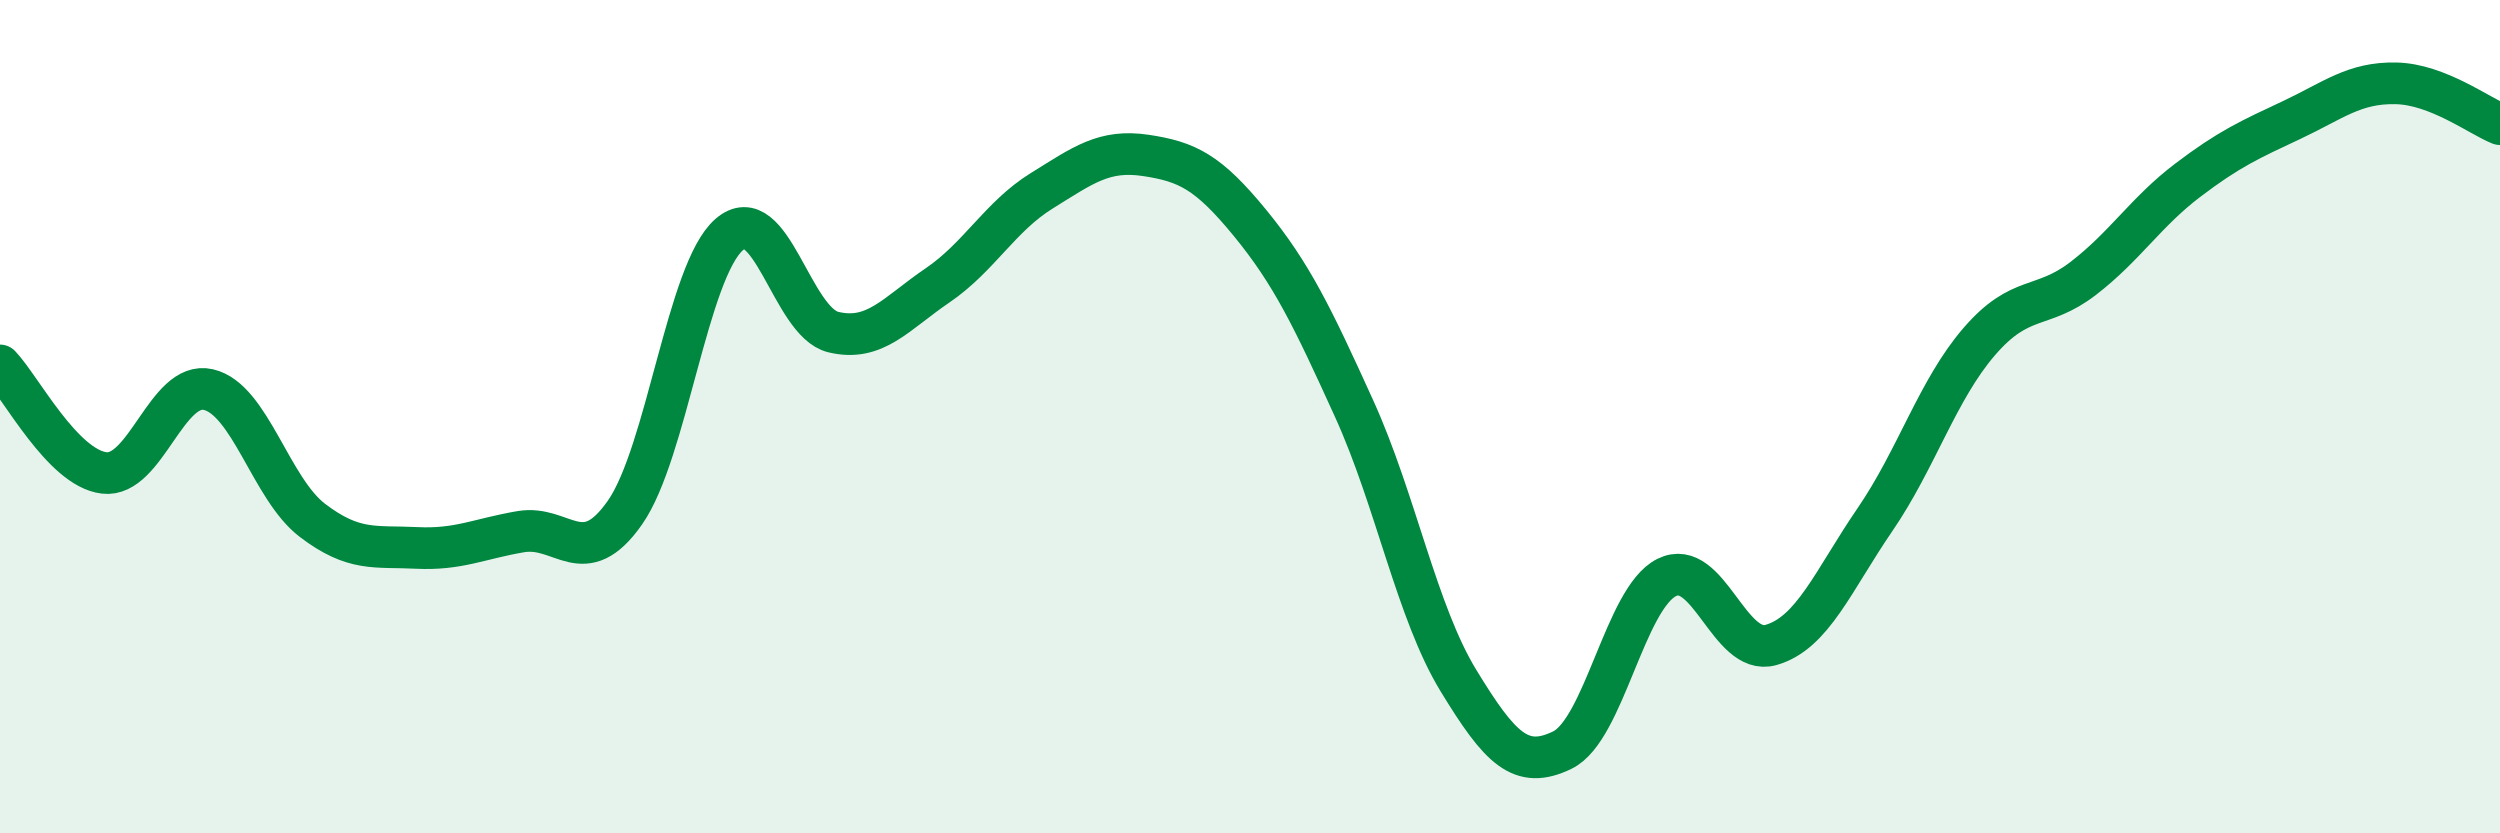
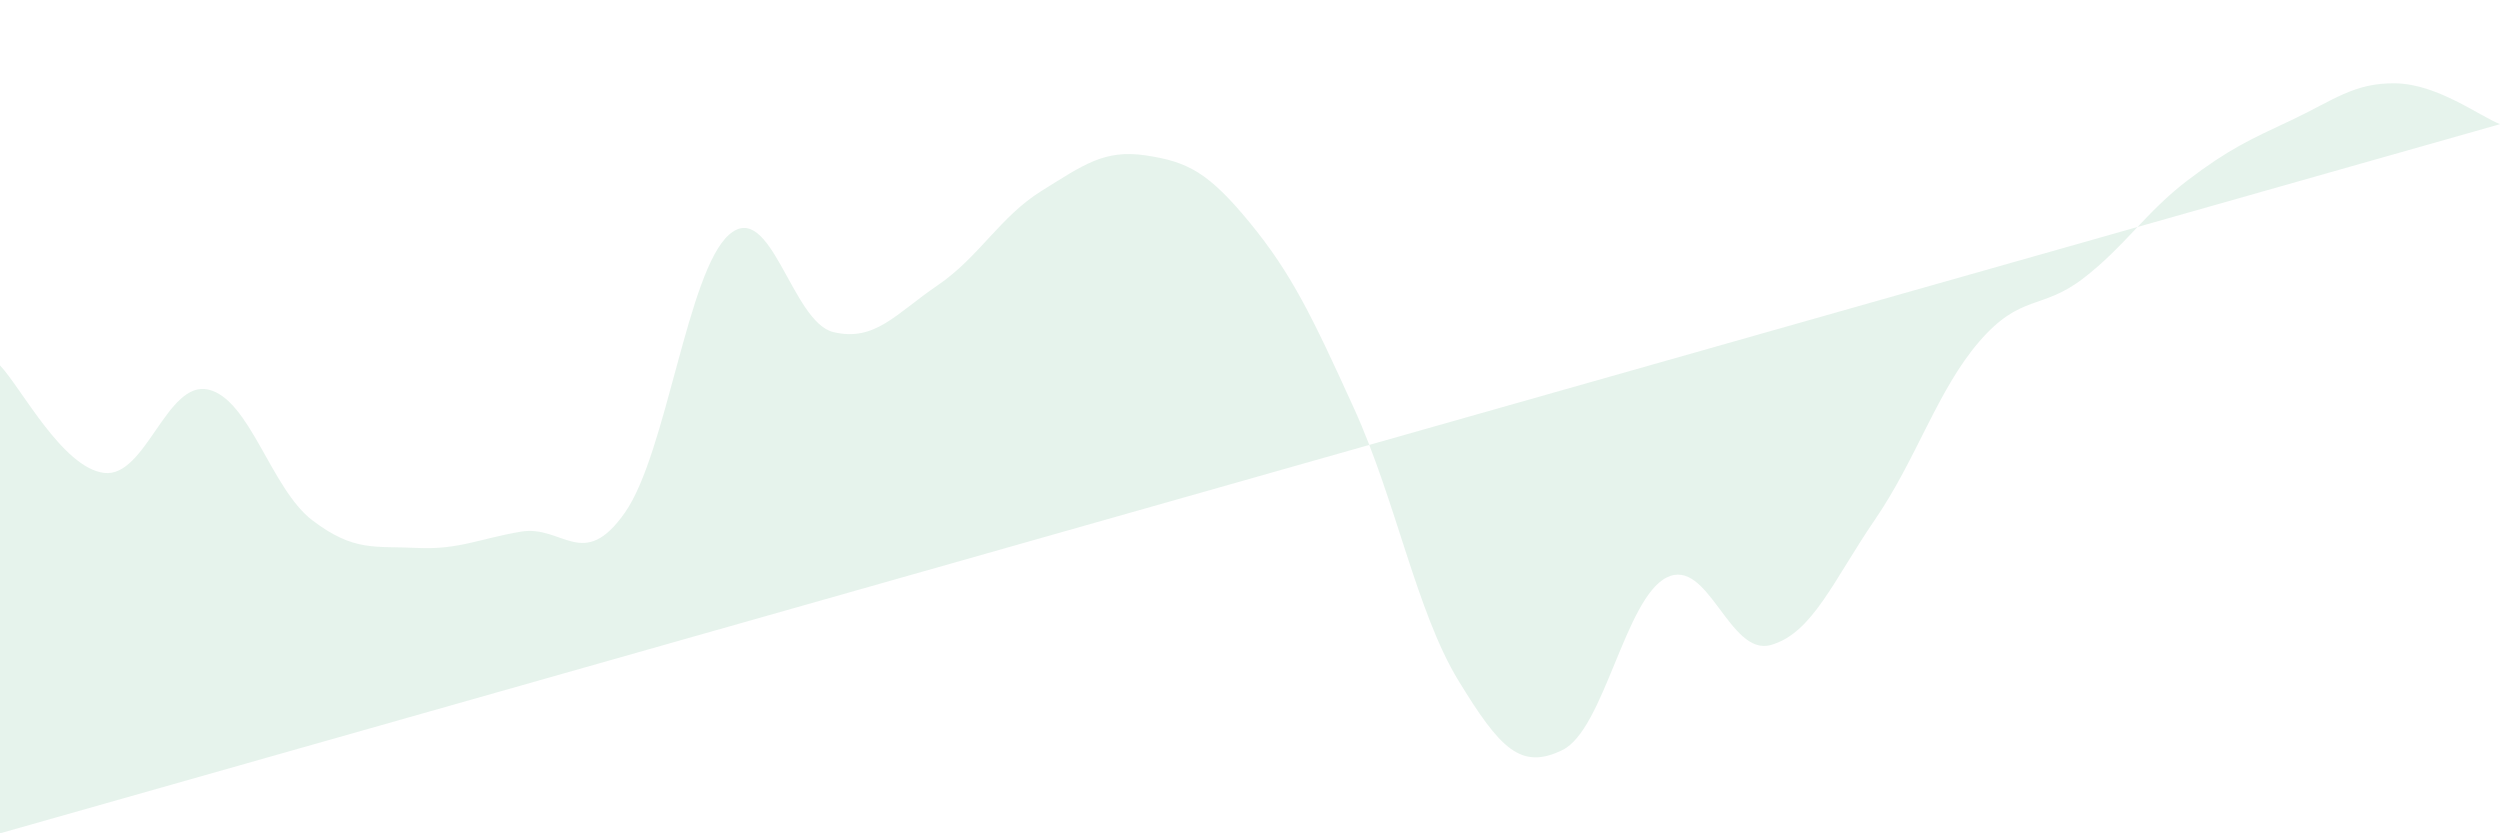
<svg xmlns="http://www.w3.org/2000/svg" width="60" height="20" viewBox="0 0 60 20">
-   <path d="M 0,8.77 C 0.5,9.29 1.5,11.23 2.5,11.35 C 3.5,11.47 4,9.12 5,9.35 C 6,9.58 6.5,11.73 7.5,12.49 C 8.5,13.25 9,13.1 10,13.15 C 11,13.2 11.5,12.93 12.5,12.76 C 13.5,12.59 14,13.73 15,12.3 C 16,10.87 16.5,6.5 17.5,5.63 C 18.5,4.76 19,7.73 20,7.97 C 21,8.21 21.5,7.53 22.5,6.85 C 23.5,6.17 24,5.2 25,4.58 C 26,3.96 26.5,3.58 27.5,3.73 C 28.5,3.88 29,4.13 30,5.35 C 31,6.57 31.5,7.61 32.5,9.81 C 33.5,12.01 34,14.69 35,16.33 C 36,17.97 36.5,18.49 37.5,18 C 38.5,17.51 39,14.36 40,13.86 C 41,13.36 41.5,15.76 42.5,15.48 C 43.5,15.2 44,13.93 45,12.47 C 46,11.01 46.5,9.36 47.5,8.2 C 48.5,7.04 49,7.45 50,6.68 C 51,5.91 51.5,5.09 52.5,4.33 C 53.5,3.57 54,3.35 55,2.88 C 56,2.41 56.5,1.98 57.5,2 C 58.5,2.02 59.5,2.78 60,2.98L60 20L0 20Z" fill="#008740" opacity="0.1" stroke-linecap="round" stroke-linejoin="round" />
-   <path d="M 0,8.77 C 0.5,9.29 1.5,11.23 2.5,11.35 C 3.5,11.47 4,9.12 5,9.35 C 6,9.58 6.5,11.73 7.5,12.49 C 8.5,13.25 9,13.1 10,13.15 C 11,13.2 11.5,12.93 12.5,12.76 C 13.5,12.59 14,13.73 15,12.3 C 16,10.87 16.5,6.5 17.5,5.63 C 18.5,4.76 19,7.73 20,7.97 C 21,8.21 21.5,7.53 22.5,6.85 C 23.5,6.17 24,5.2 25,4.58 C 26,3.96 26.5,3.58 27.5,3.73 C 28.5,3.88 29,4.13 30,5.35 C 31,6.57 31.5,7.61 32.5,9.81 C 33.5,12.01 34,14.69 35,16.33 C 36,17.97 36.5,18.49 37.5,18 C 38.5,17.51 39,14.36 40,13.86 C 41,13.36 41.5,15.76 42.5,15.48 C 43.5,15.2 44,13.93 45,12.47 C 46,11.01 46.5,9.36 47.5,8.2 C 48.5,7.04 49,7.45 50,6.68 C 51,5.91 51.5,5.09 52.5,4.33 C 53.5,3.57 54,3.35 55,2.88 C 56,2.41 56.5,1.98 57.5,2 C 58.5,2.02 59.5,2.78 60,2.98" stroke="#008740" stroke-width="1" fill="none" stroke-linecap="round" stroke-linejoin="round" />
+   <path d="M 0,8.77 C 0.5,9.29 1.5,11.23 2.5,11.35 C 3.5,11.47 4,9.12 5,9.35 C 6,9.58 6.5,11.73 7.5,12.49 C 8.5,13.25 9,13.1 10,13.15 C 11,13.2 11.5,12.93 12.5,12.76 C 13.5,12.59 14,13.73 15,12.3 C 16,10.87 16.5,6.5 17.5,5.63 C 18.5,4.76 19,7.73 20,7.97 C 21,8.21 21.5,7.53 22.5,6.85 C 23.5,6.17 24,5.2 25,4.58 C 26,3.96 26.5,3.58 27.5,3.73 C 28.5,3.88 29,4.13 30,5.35 C 31,6.57 31.5,7.61 32.5,9.81 C 33.5,12.01 34,14.69 35,16.33 C 36,17.97 36.5,18.49 37.5,18 C 38.5,17.51 39,14.36 40,13.86 C 41,13.36 41.5,15.76 42.5,15.48 C 43.5,15.2 44,13.93 45,12.47 C 46,11.01 46.5,9.36 47.5,8.2 C 48.5,7.04 49,7.45 50,6.68 C 51,5.91 51.5,5.09 52.5,4.33 C 53.5,3.57 54,3.35 55,2.88 C 56,2.41 56.5,1.98 57.5,2 C 58.5,2.02 59.5,2.78 60,2.98L0 20Z" fill="#008740" opacity="0.1" stroke-linecap="round" stroke-linejoin="round" />
</svg>